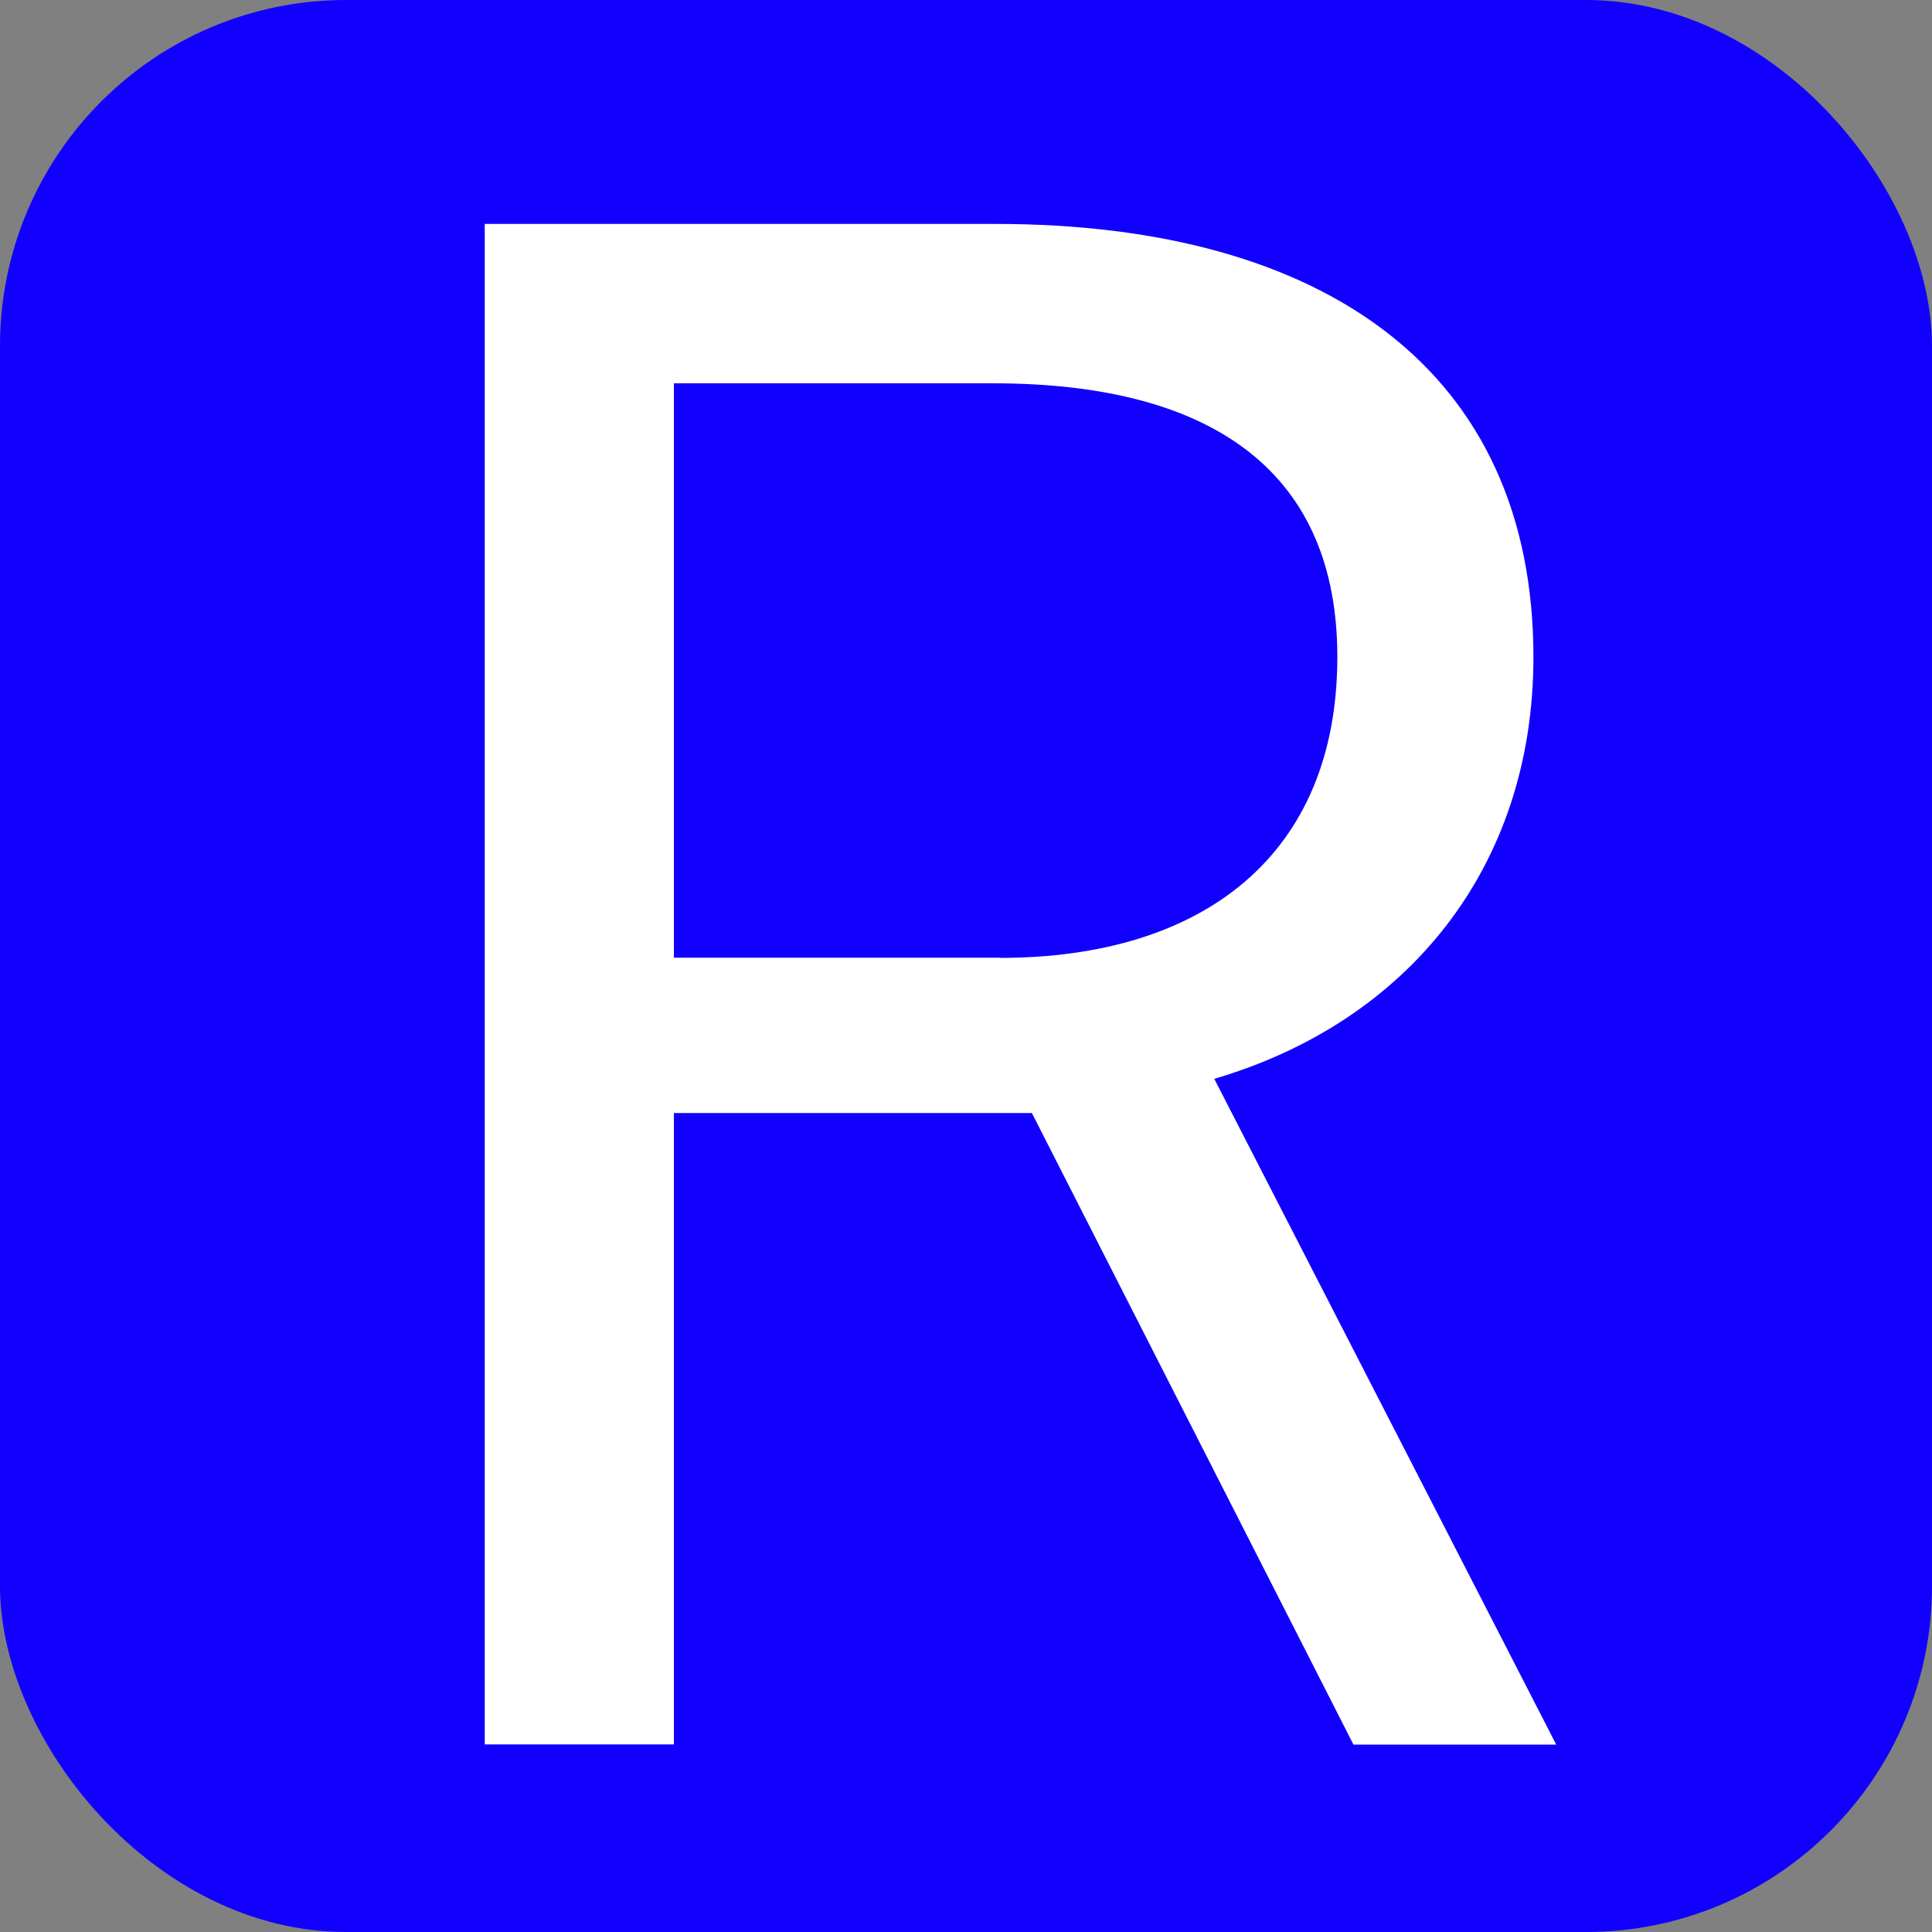
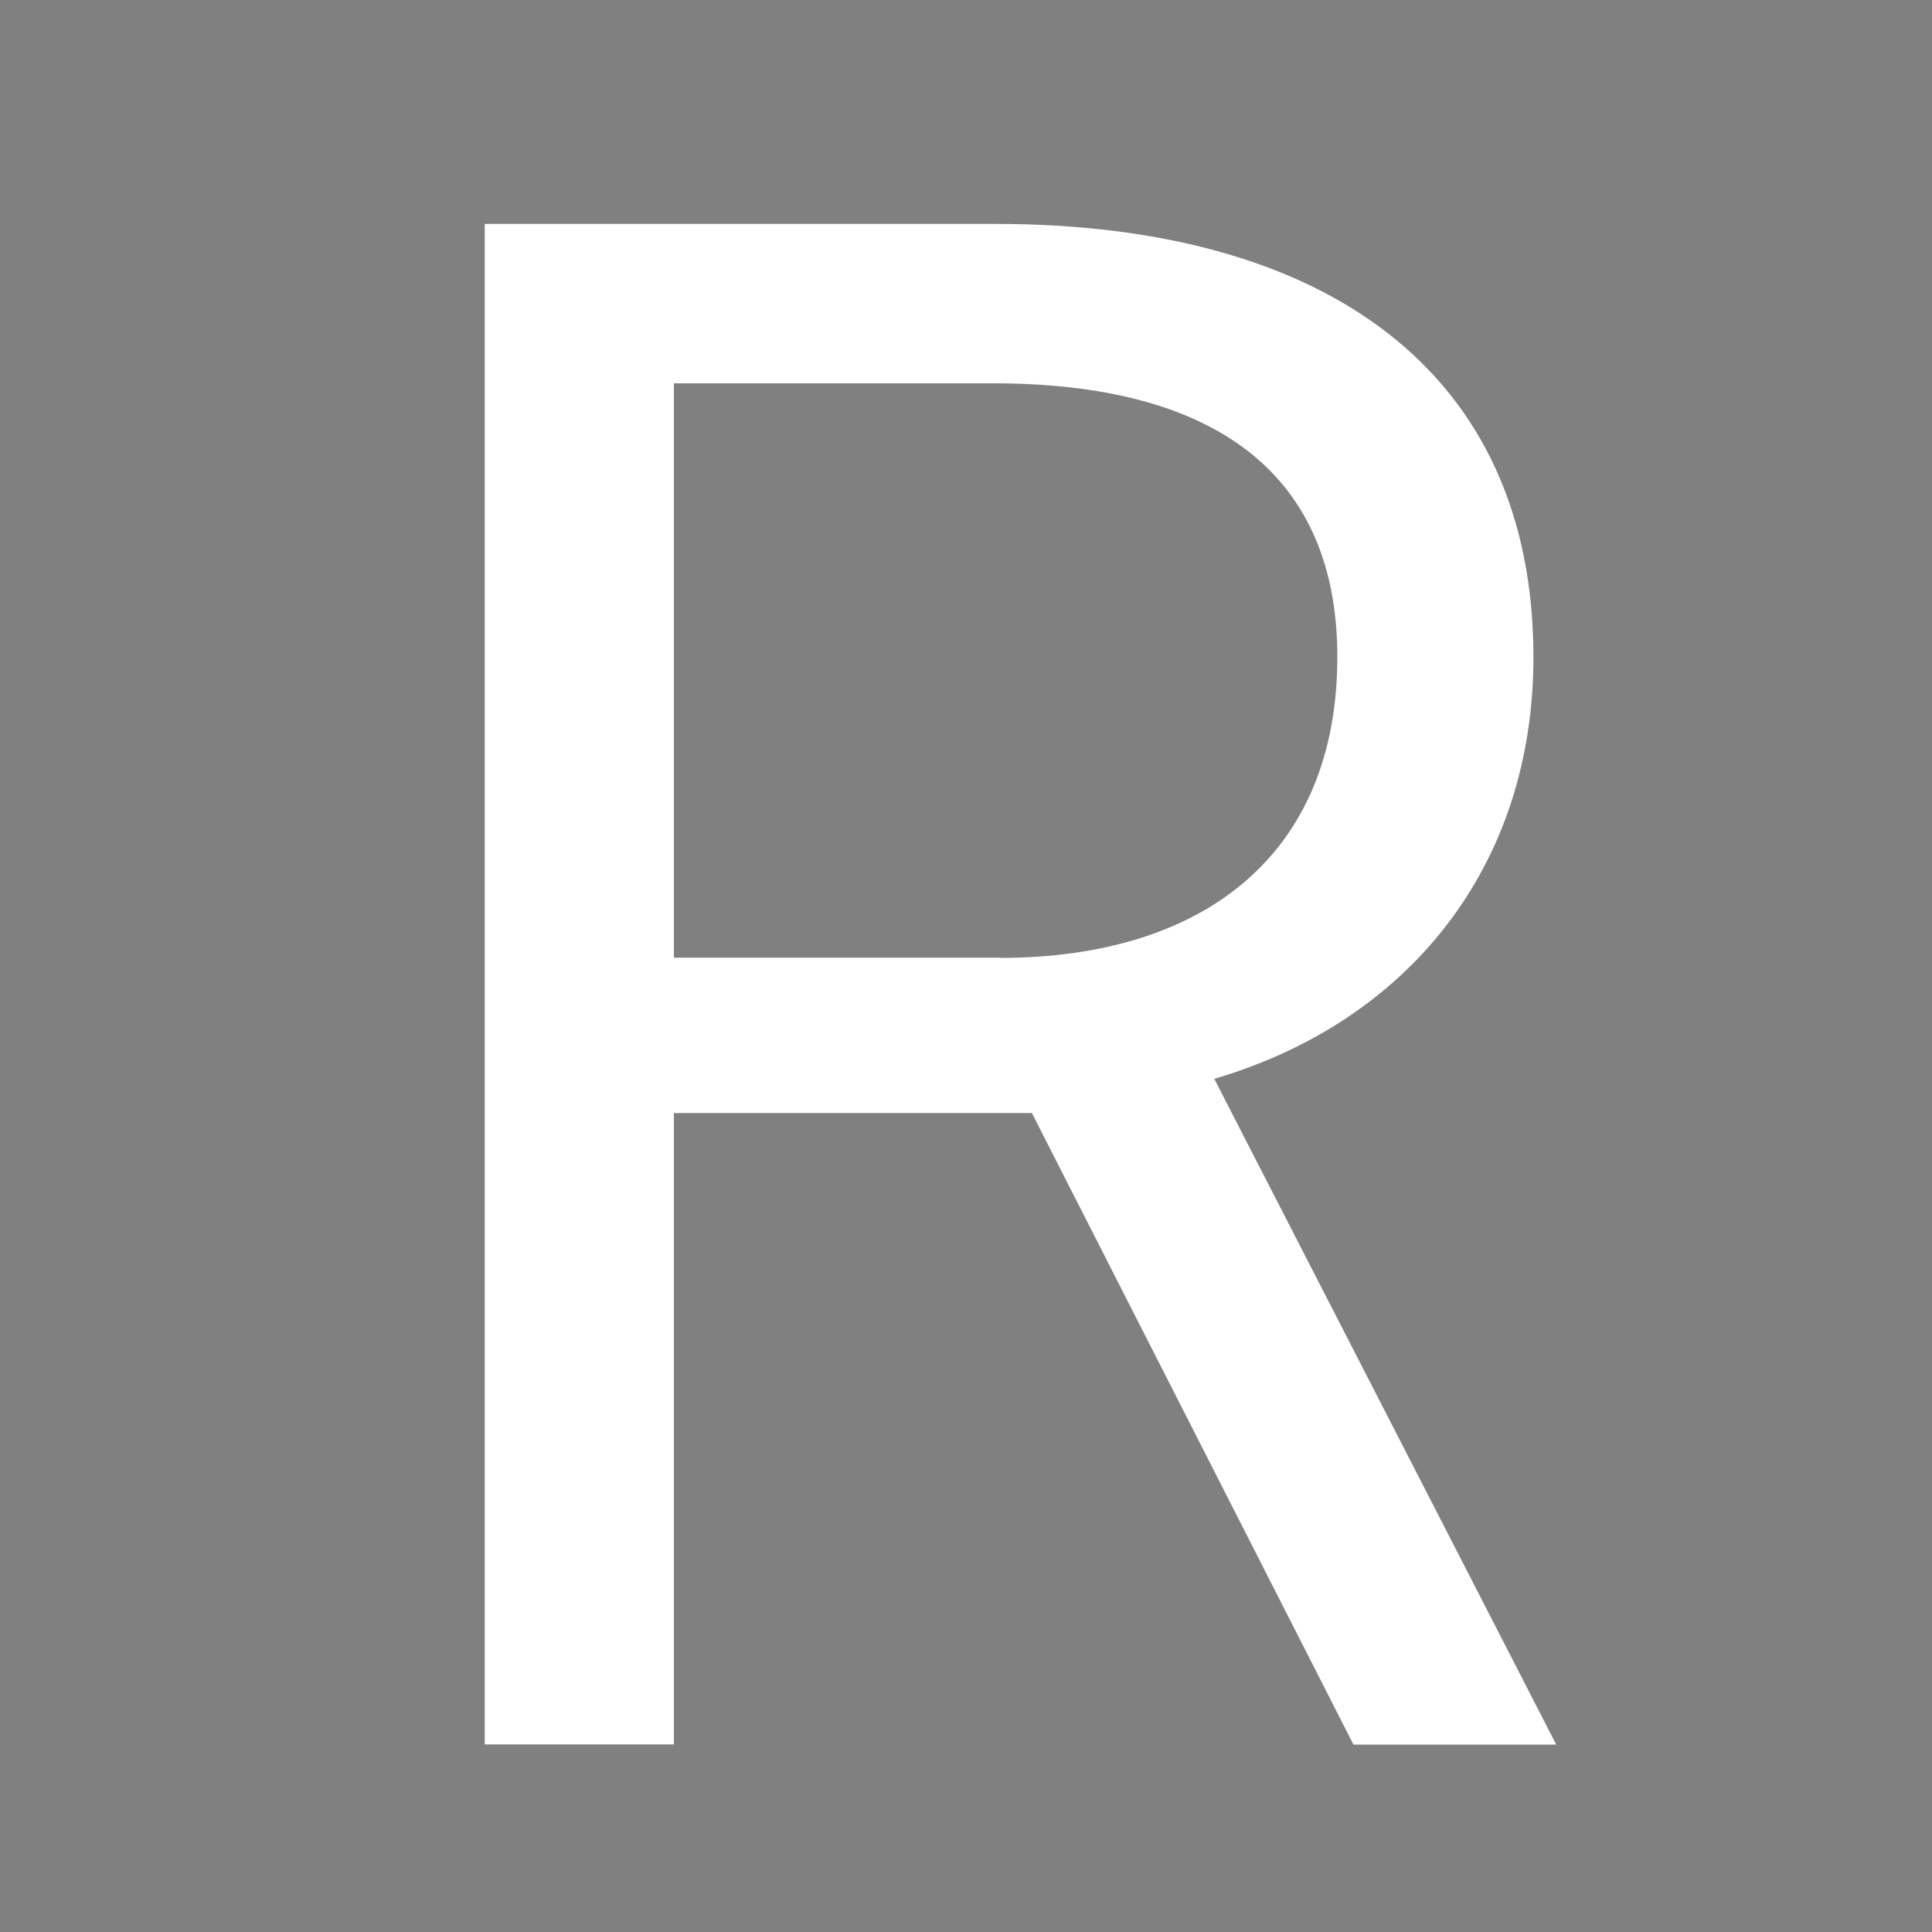
<svg xmlns="http://www.w3.org/2000/svg" id="Layer_1" version="1.1" viewBox="0 0 100 100">
  <rect x="0" y="0" width="100" height="100" fill="#808080" stroke="none" />
  <defs>
    <style>
      .st0 {
        isolation: isolate;
      }

      .st1 {
        fill: #fff;
      }

      .st2 {
        fill: #1100fd;
      }
    </style>
  </defs>
-   <rect class="st2" width="100" height="100" rx="17.91" ry="17.91" />
  <g class="st0">
    <g class="st0">
      <path class="st1" d="M70.05,90.29l-16.64-32.68h-18.53v32.68h-9.79V11.59h26.43c17.11,0,27.85,7.67,27.85,22.42,0,10.86-6.49,18.88-16.52,21.83l17.7,34.46h-10.5ZM51.76,49.58c10.5,0,17.46-5.31,17.46-15.58,0-9.32-6.14-14.16-17.82-14.16h-16.52v29.73h16.87Z" />
    </g>
  </g>
</svg>